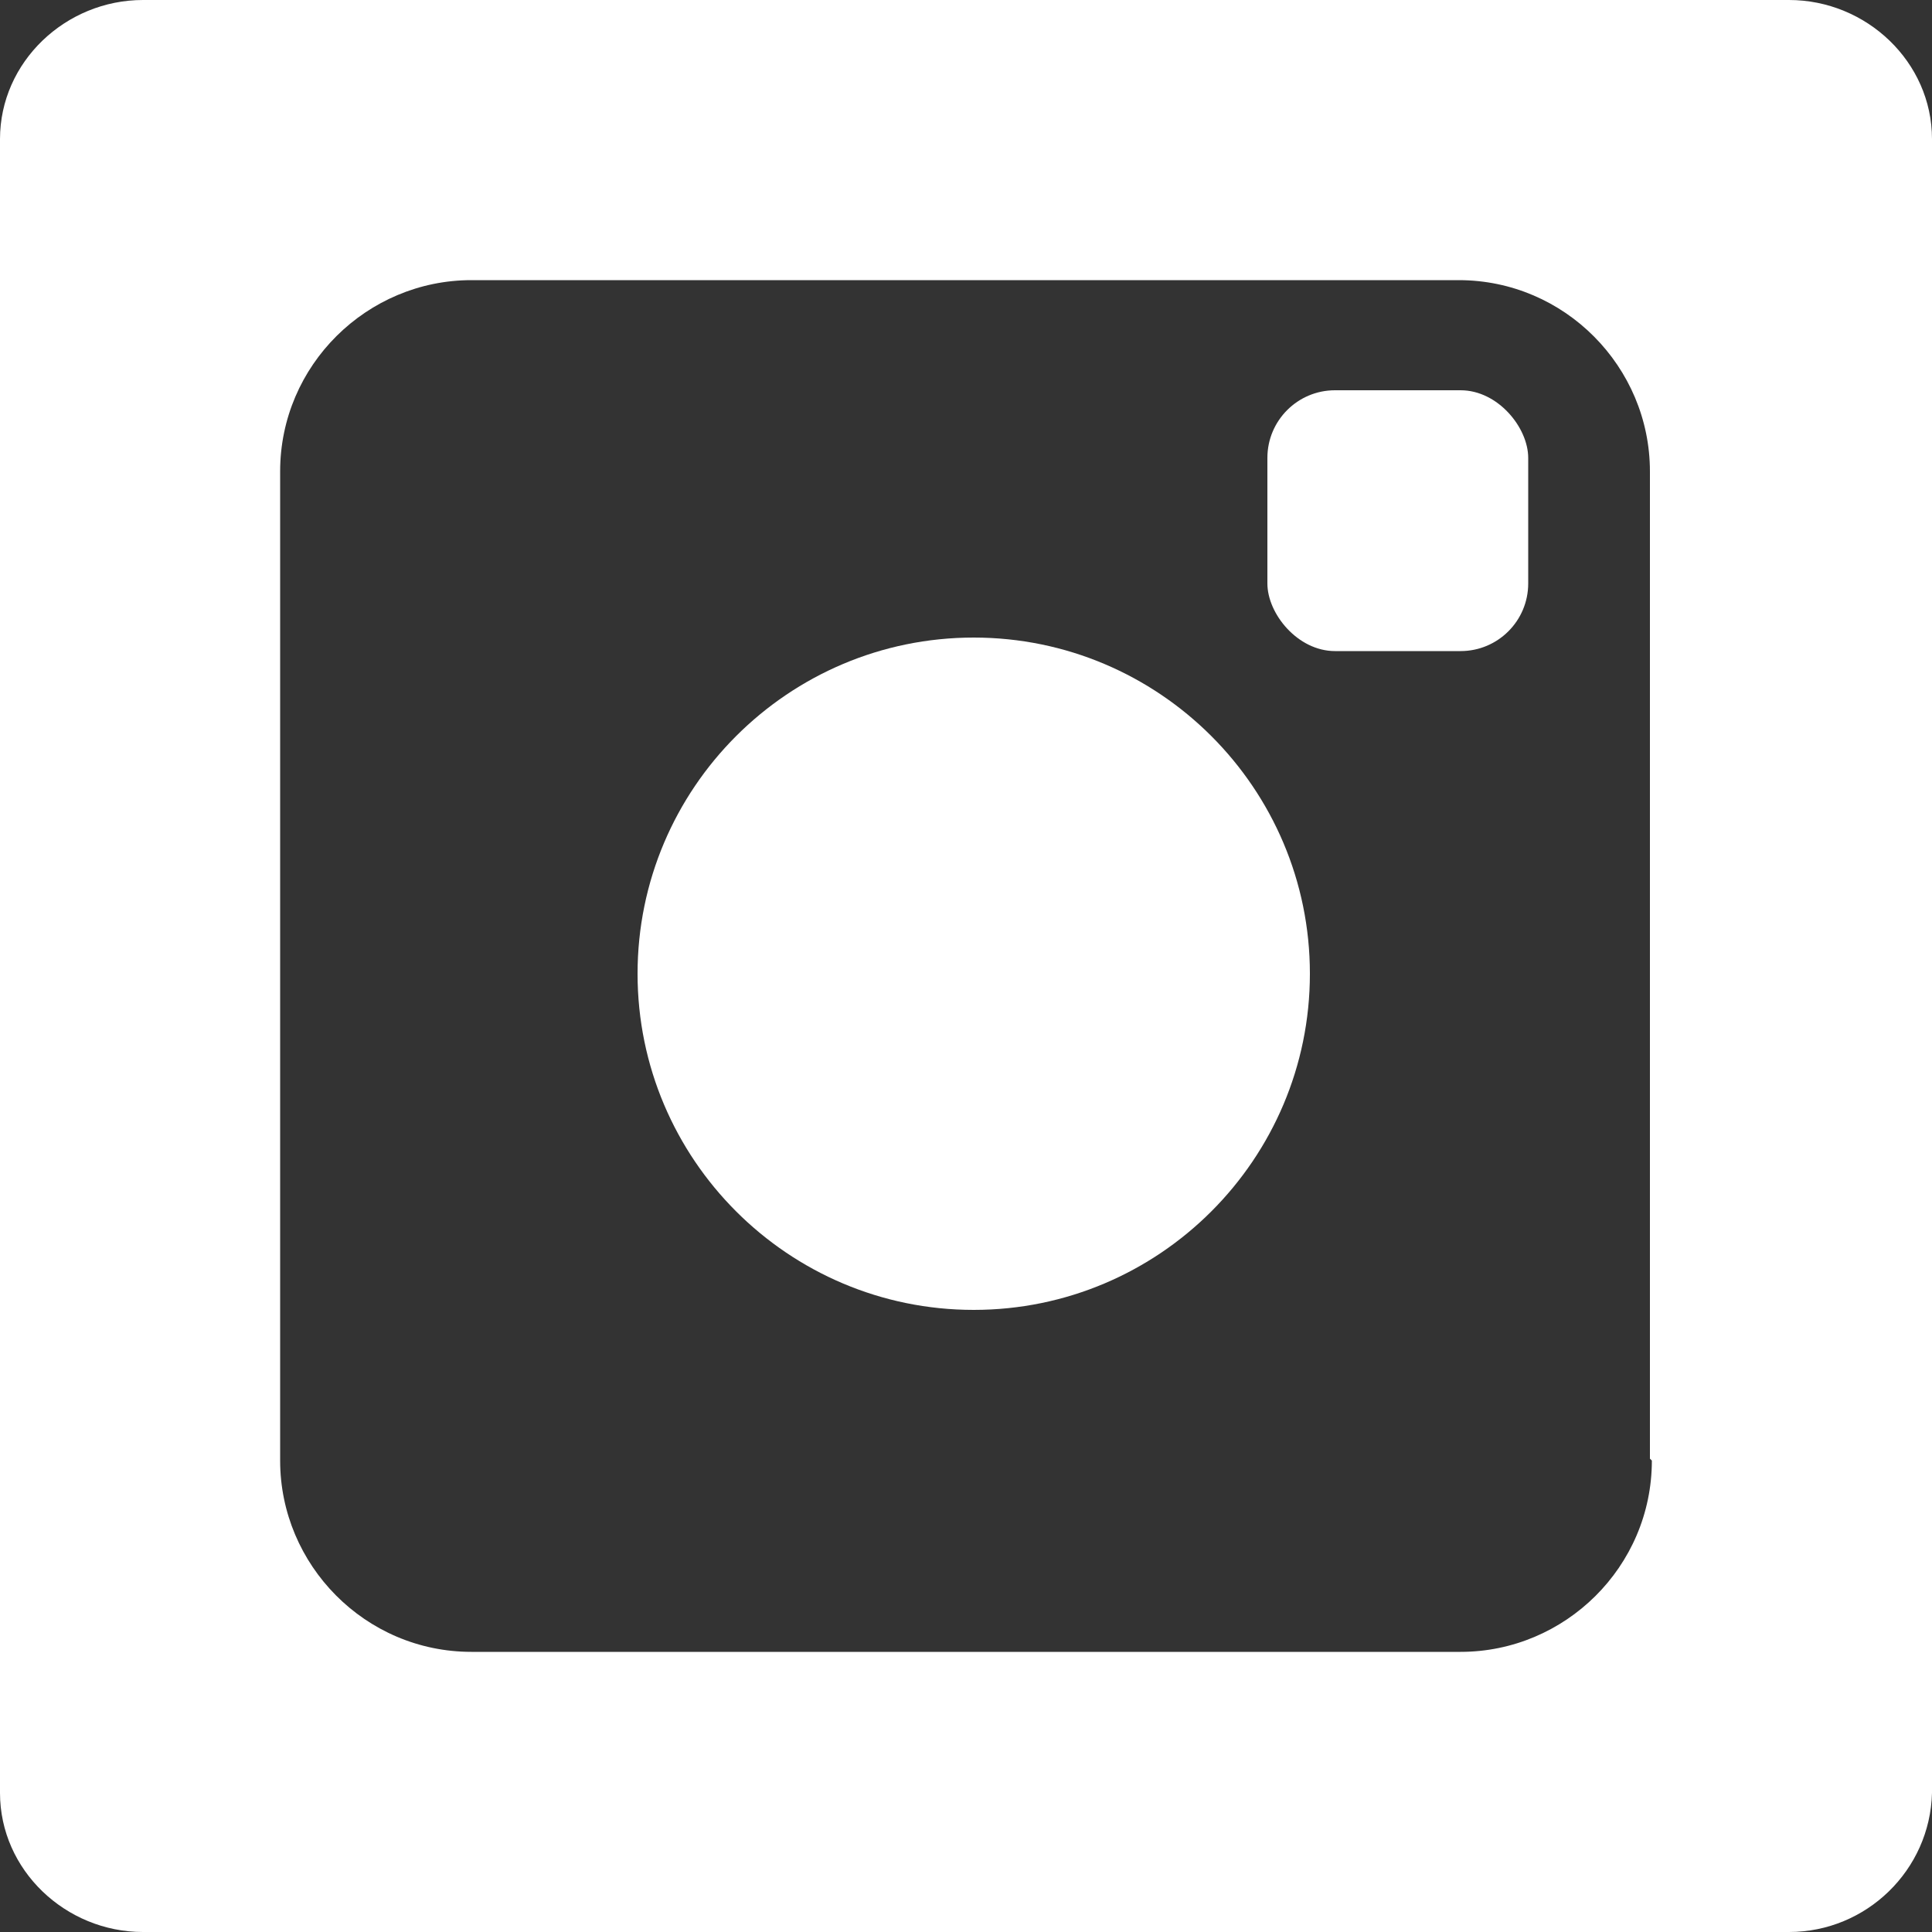
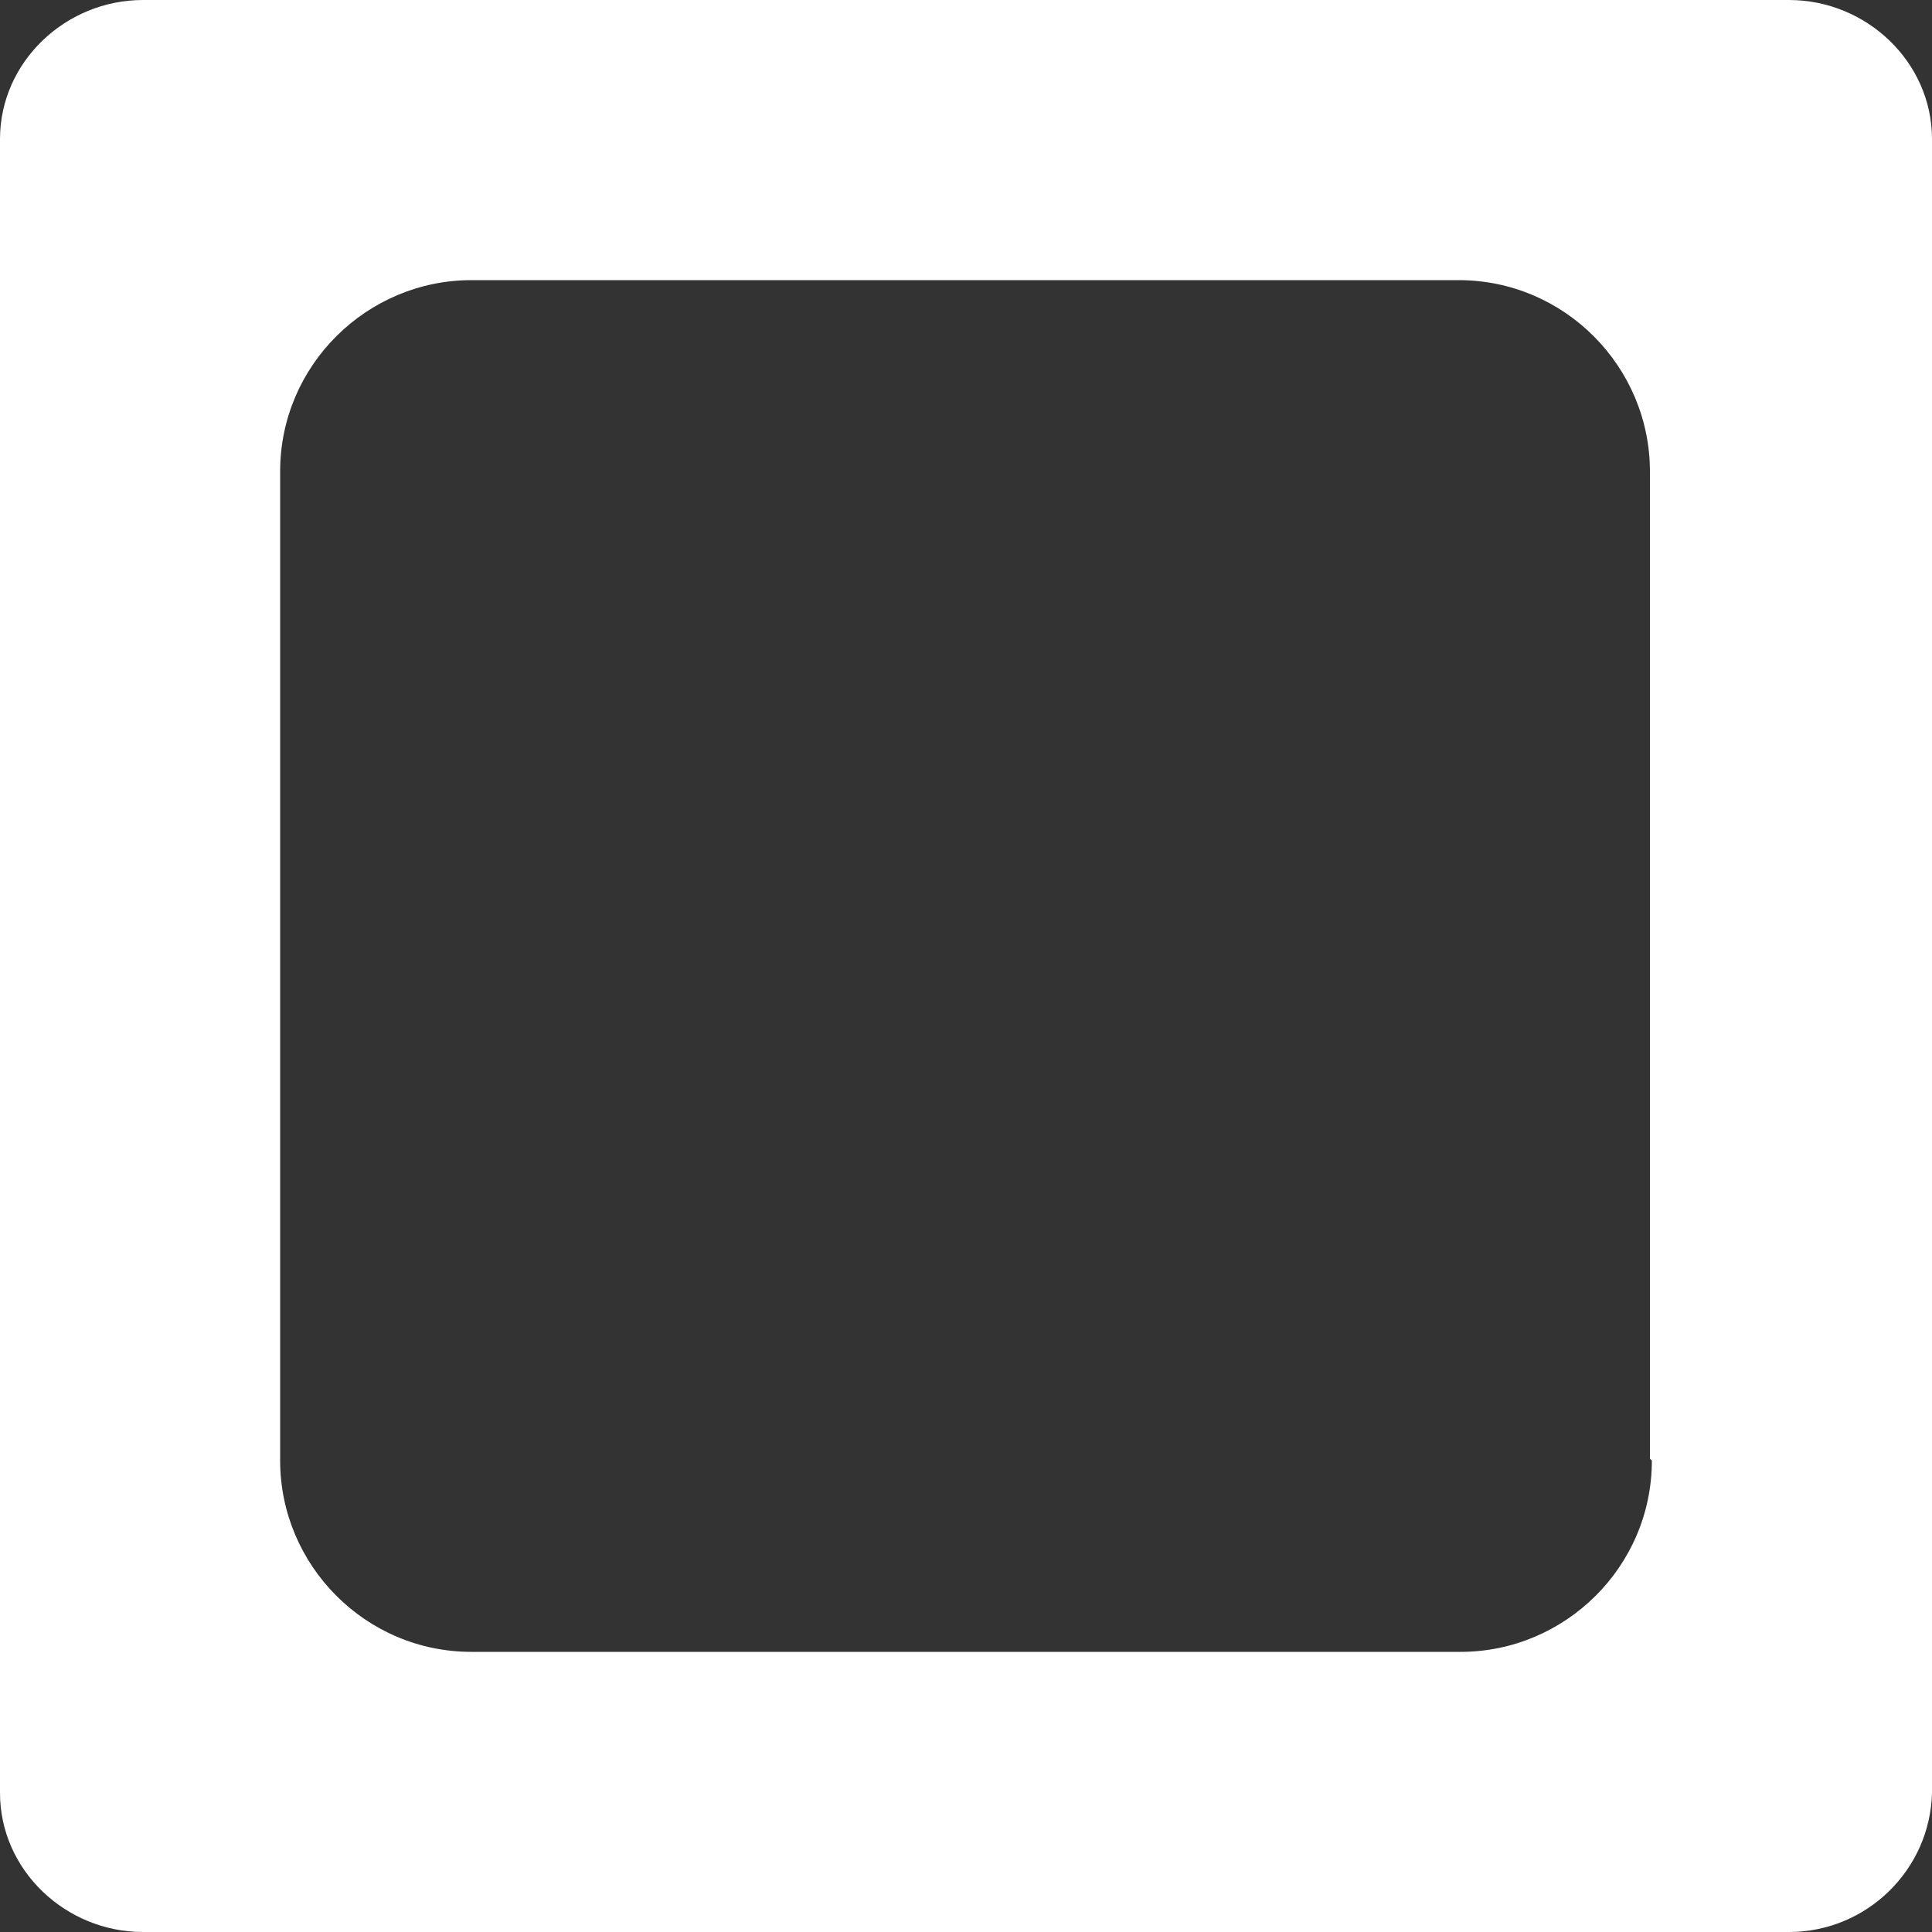
<svg xmlns="http://www.w3.org/2000/svg" id="Ebene_1" data-name="Ebene 1" version="1.1" viewBox="0 0 100 100">
  <rect x="0" y="0" width="100" height="100" fill="#333333" stroke="none" />
  <defs>
    <style>
      .cls-1 {
        fill: #fff;
        stroke-width: 0px;
      }
    </style>
  </defs>
  <path class="cls-1" d="M92.6,0H7.4C3.4,0,0,3.2,0,7.2v85.6c0,4,3.4,7.2,7.4,7.2h85.2c4,0,7.3-3.2,7.4-7.2V7.2c0-4-3.4-7.2-7.4-7.2ZM85.5,75.6c0,5.5-4.5,9.9-9.9,9.9H24.4c-5.5,0-9.9-4.5-9.9-9.9V24.4c0-5.5,4.5-9.9,9.9-9.9h51.1c5.5,0,9.9,4.5,9.9,9.9v51.1Z" />
-   <rect class="cls-1" x="65.6" y="20.2" width="13.5" height="13.5" rx="3.5" ry="3.5" />
-   <path class="cls-1" d="M50.4,33c-9.6,0-17.4,7.8-17.4,17.4s7.8,17.4,17.4,17.4,17.4-7.8,17.4-17.4-7.8-17.4-17.4-17.4Z" />
</svg>